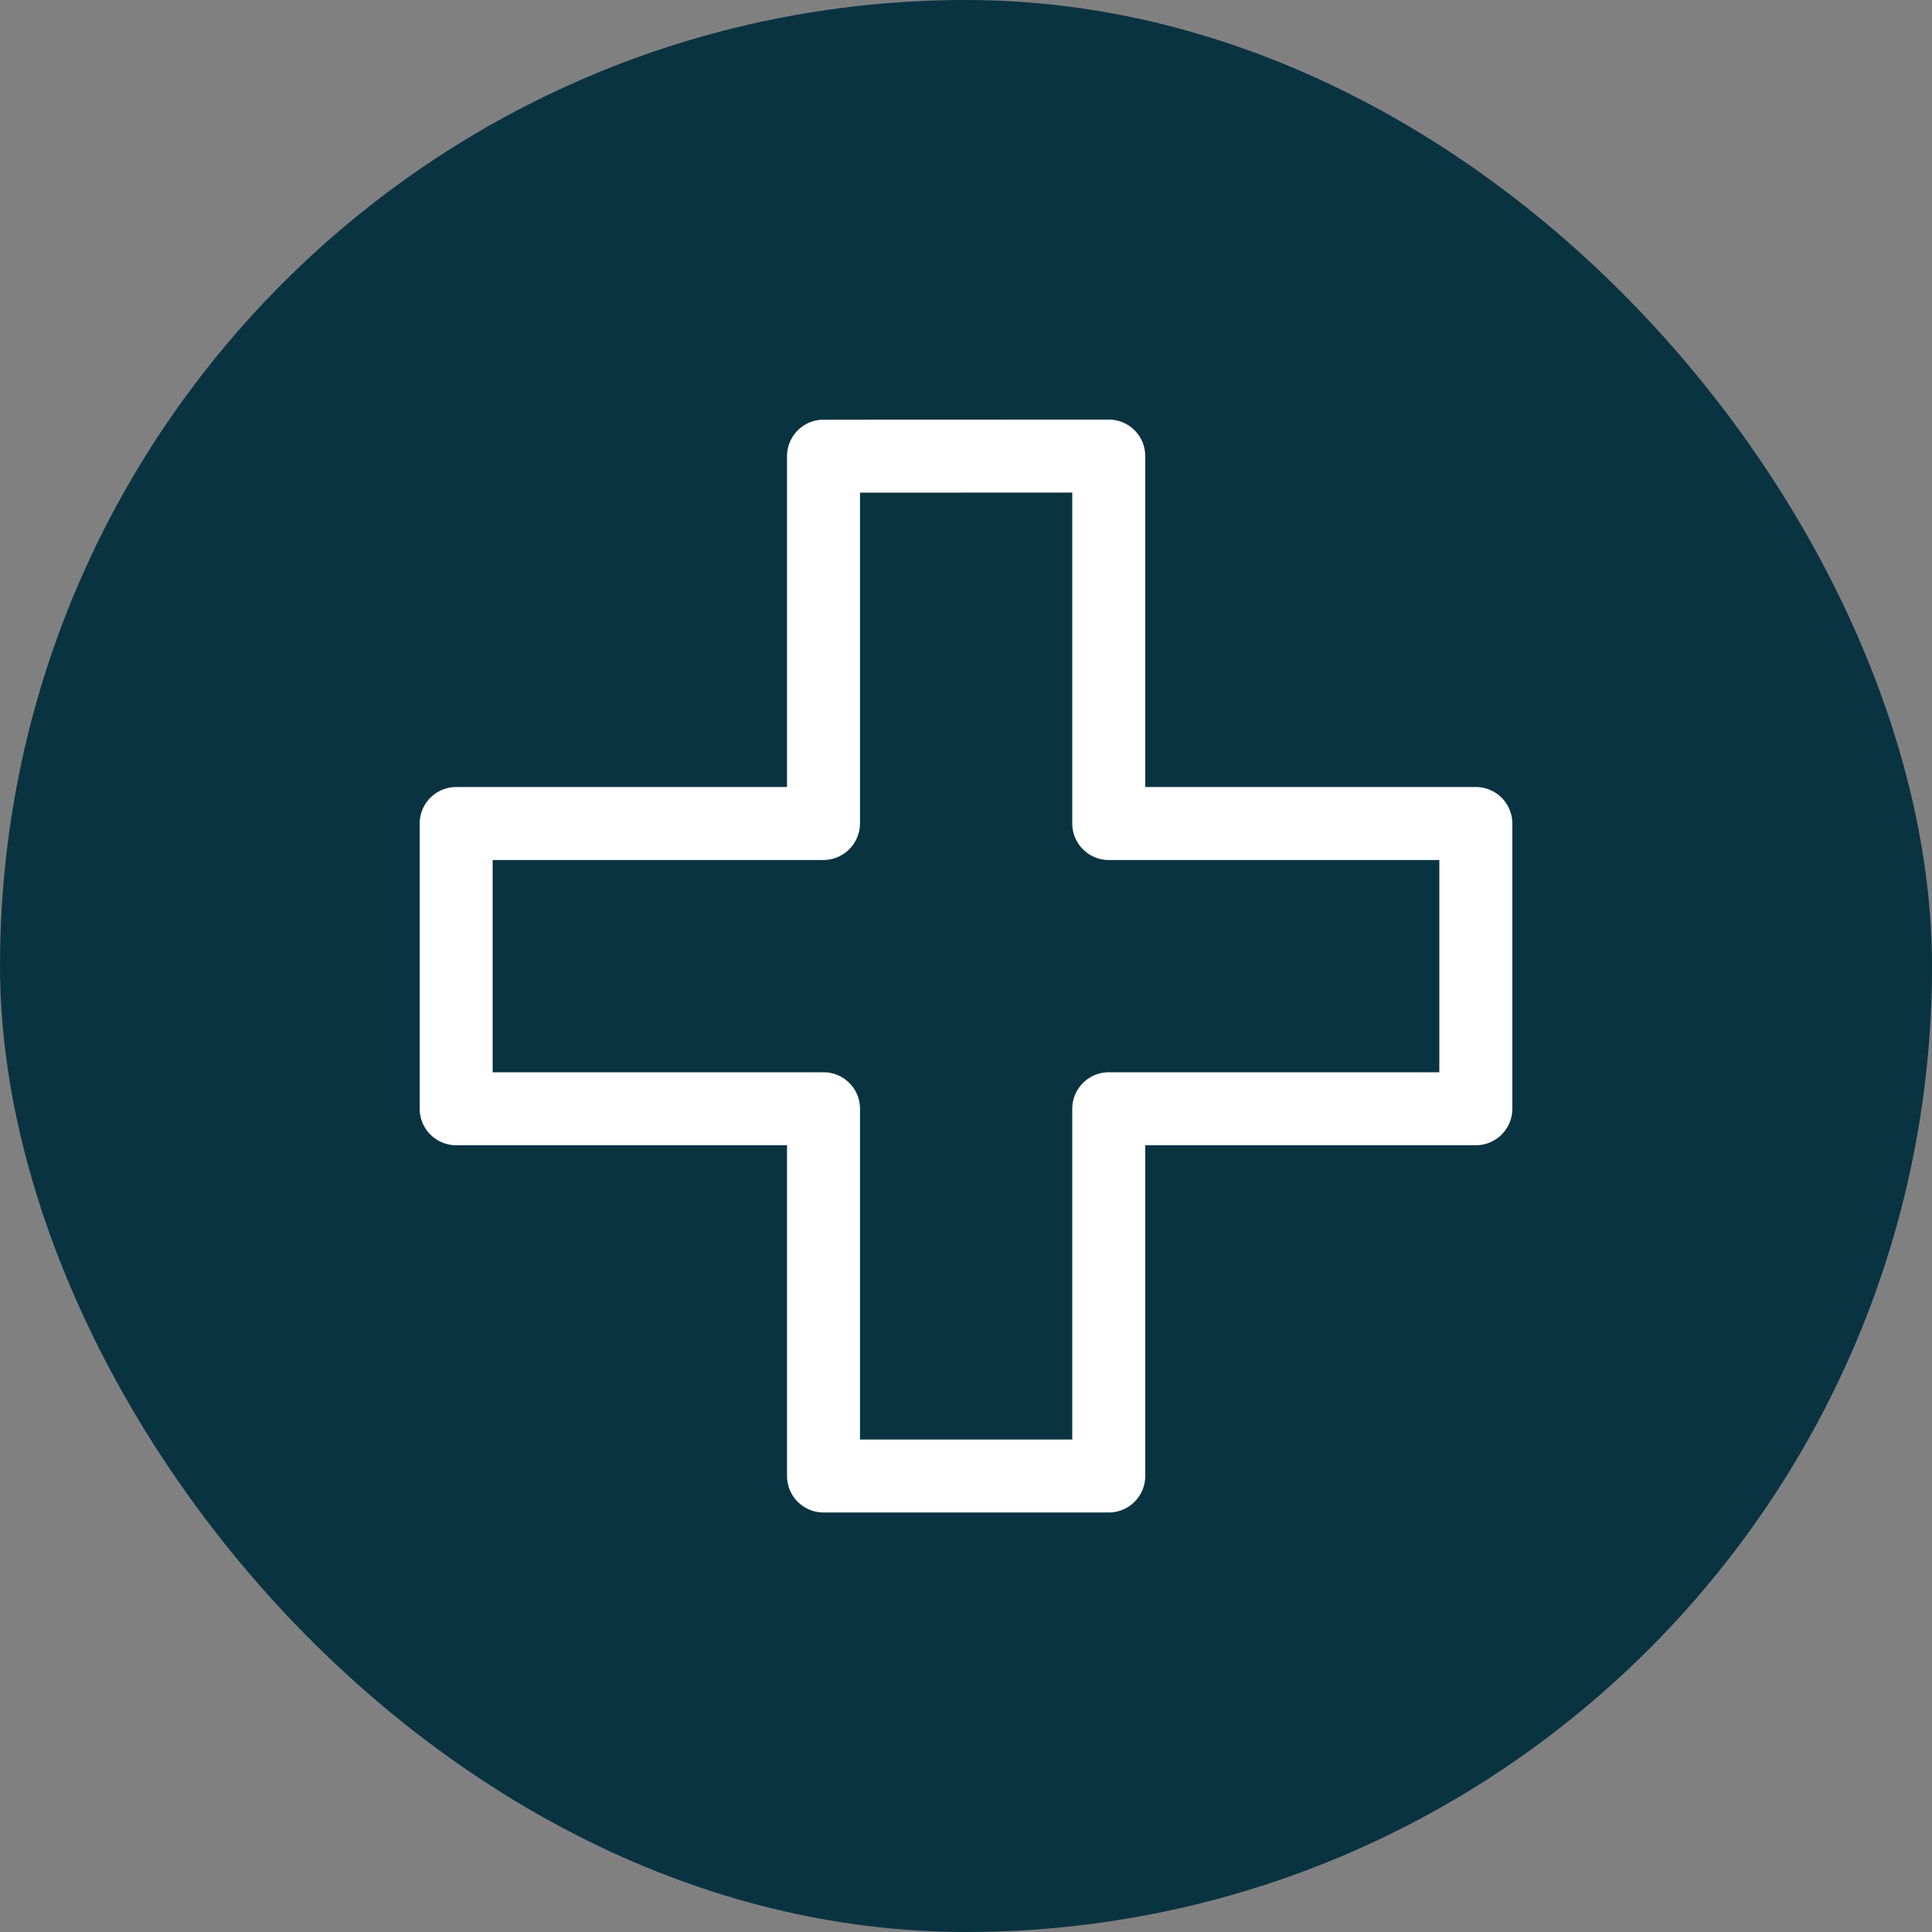
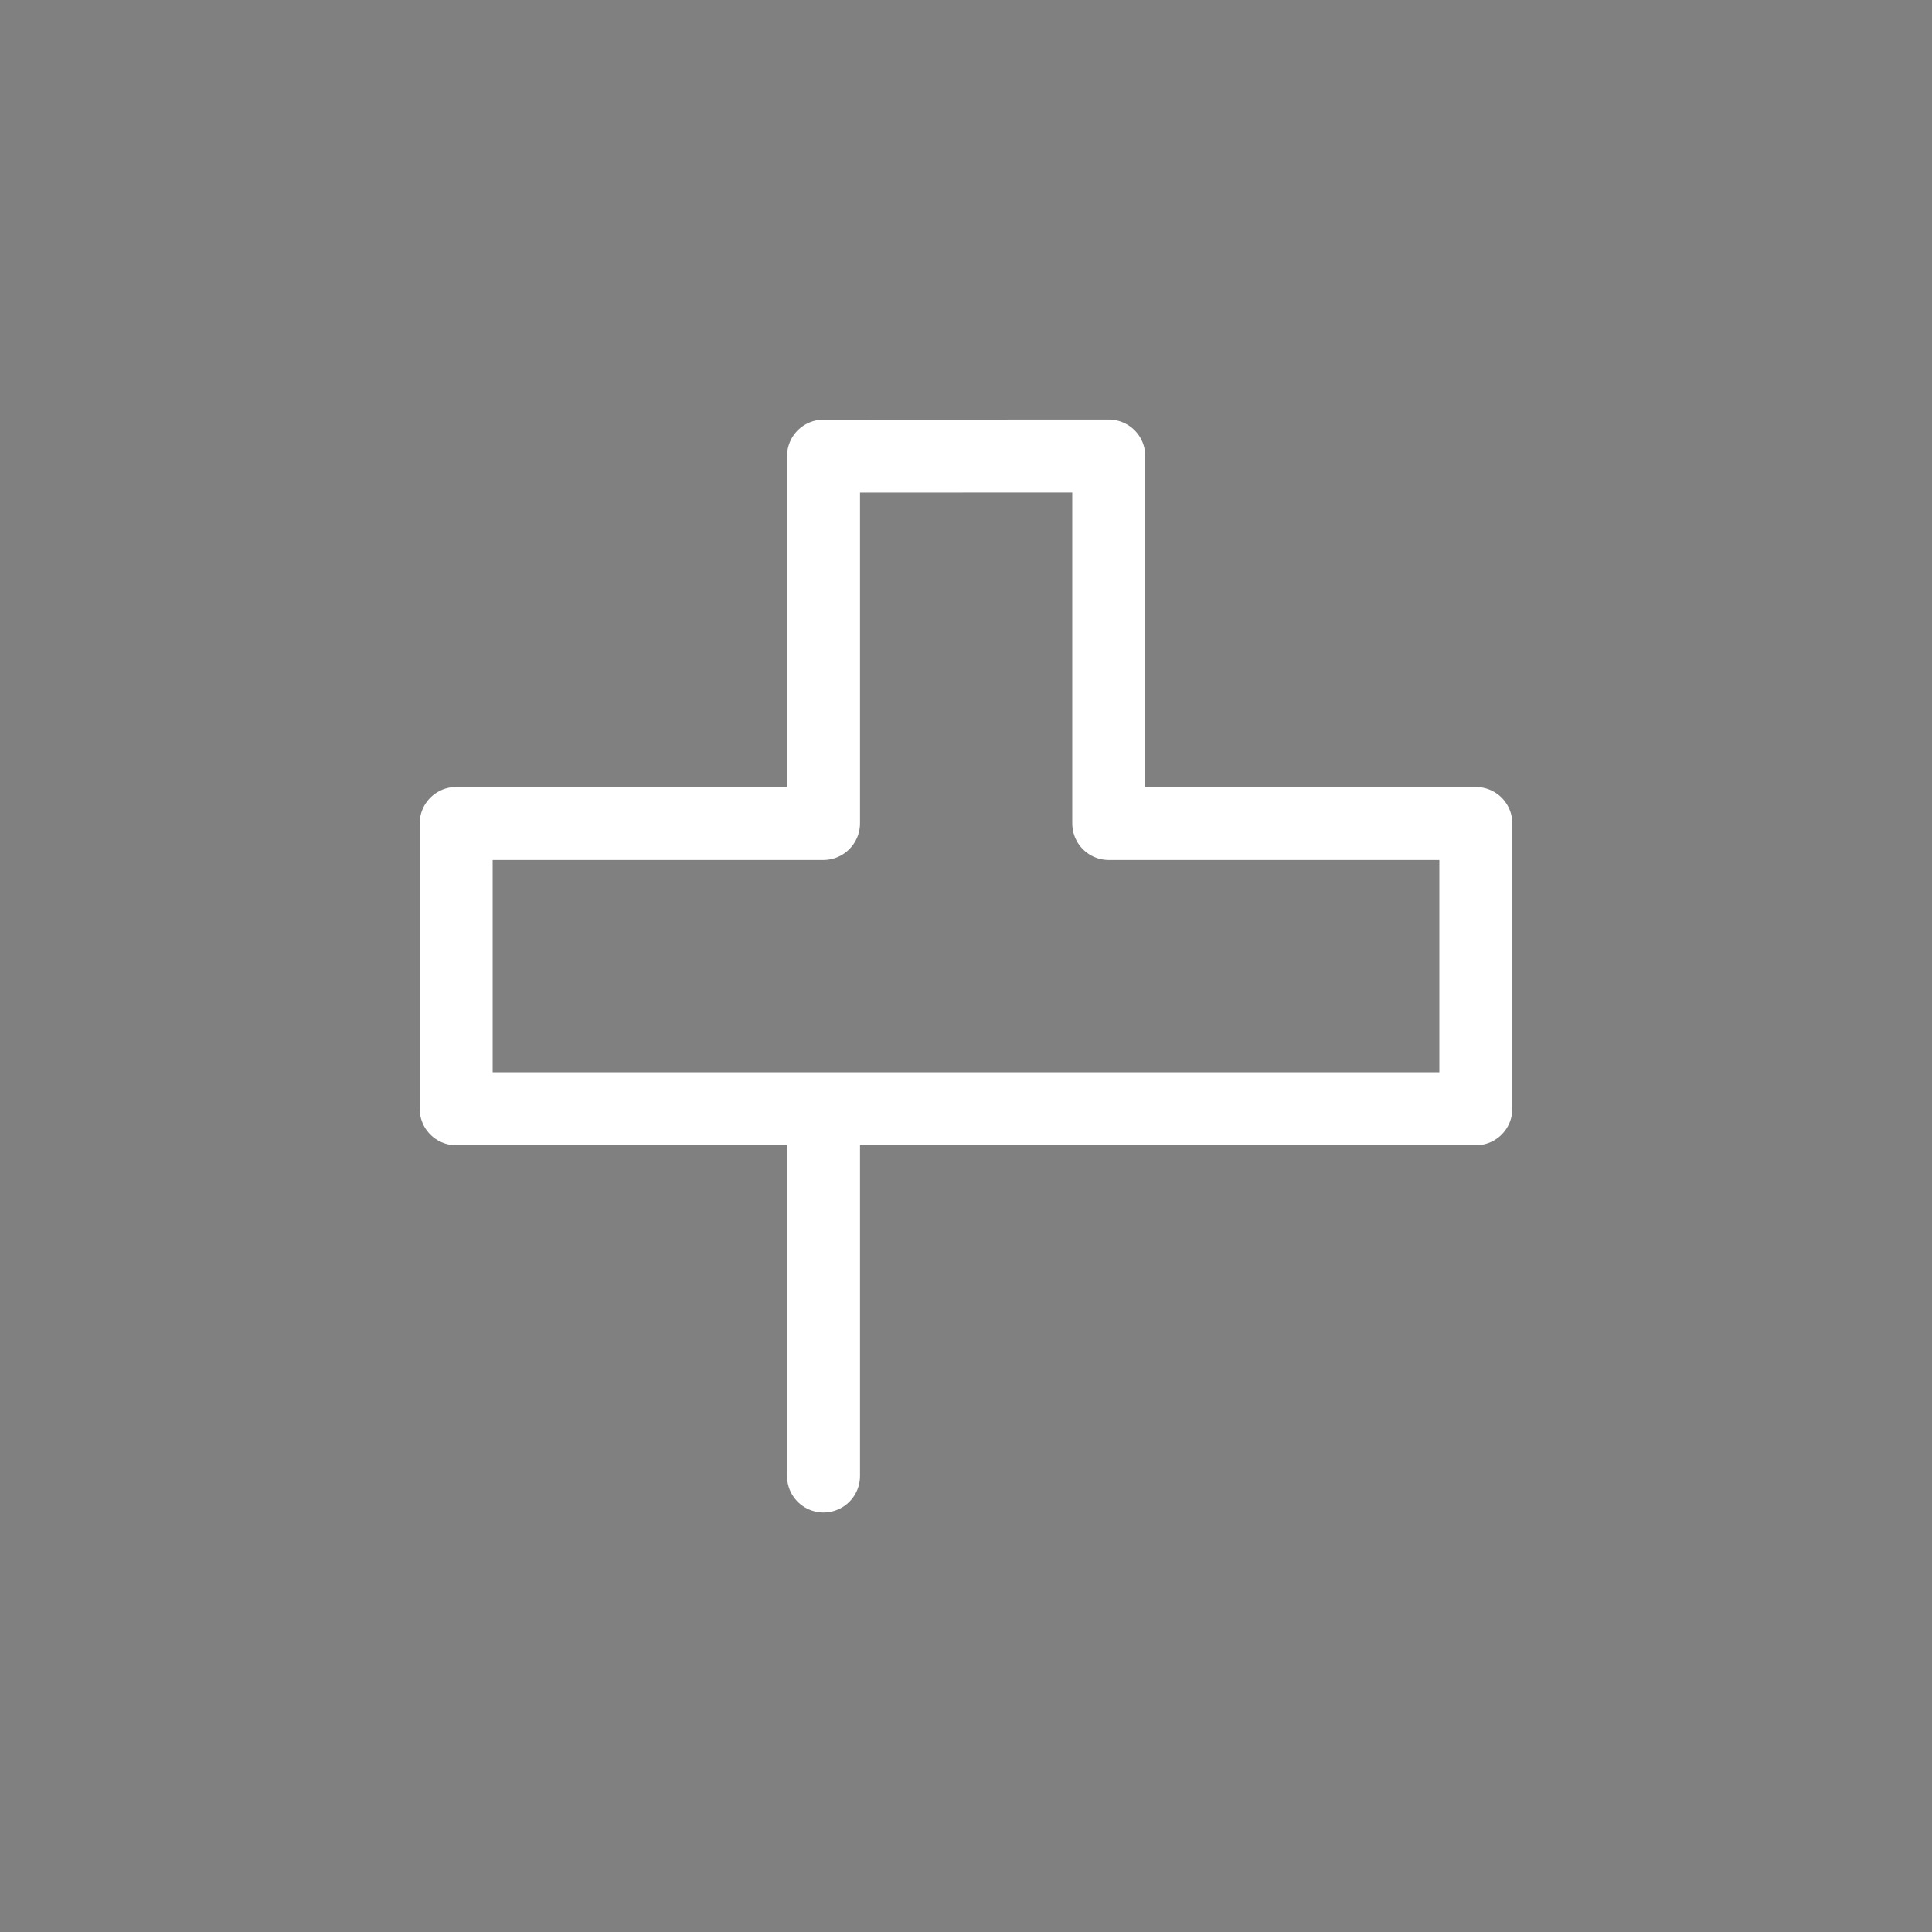
<svg xmlns="http://www.w3.org/2000/svg" width="36" height="36" viewBox="0 0 36 36" fill="none">
  <rect x="0" y="0" width="36" height="36" fill="#808080" stroke="none" />
-   <rect width="36" height="36" rx="18" fill="#0A3342" />
-   <path d="M27.5 15.345H24.071H20.965H20.66V8.498L15.345 8.5V15.342H15.342V15.345H8.5V20.66H15.345V27.503H20.66V20.66H27.5V15.345Z" stroke="white" stroke-width="1.36" stroke-linecap="round" stroke-linejoin="round" />
+   <path d="M27.5 15.345H24.071H20.965H20.66V8.498L15.345 8.5V15.342H15.342V15.345H8.5V20.66H15.345V27.503V20.66H27.5V15.345Z" stroke="white" stroke-width="1.36" stroke-linecap="round" stroke-linejoin="round" />
</svg>